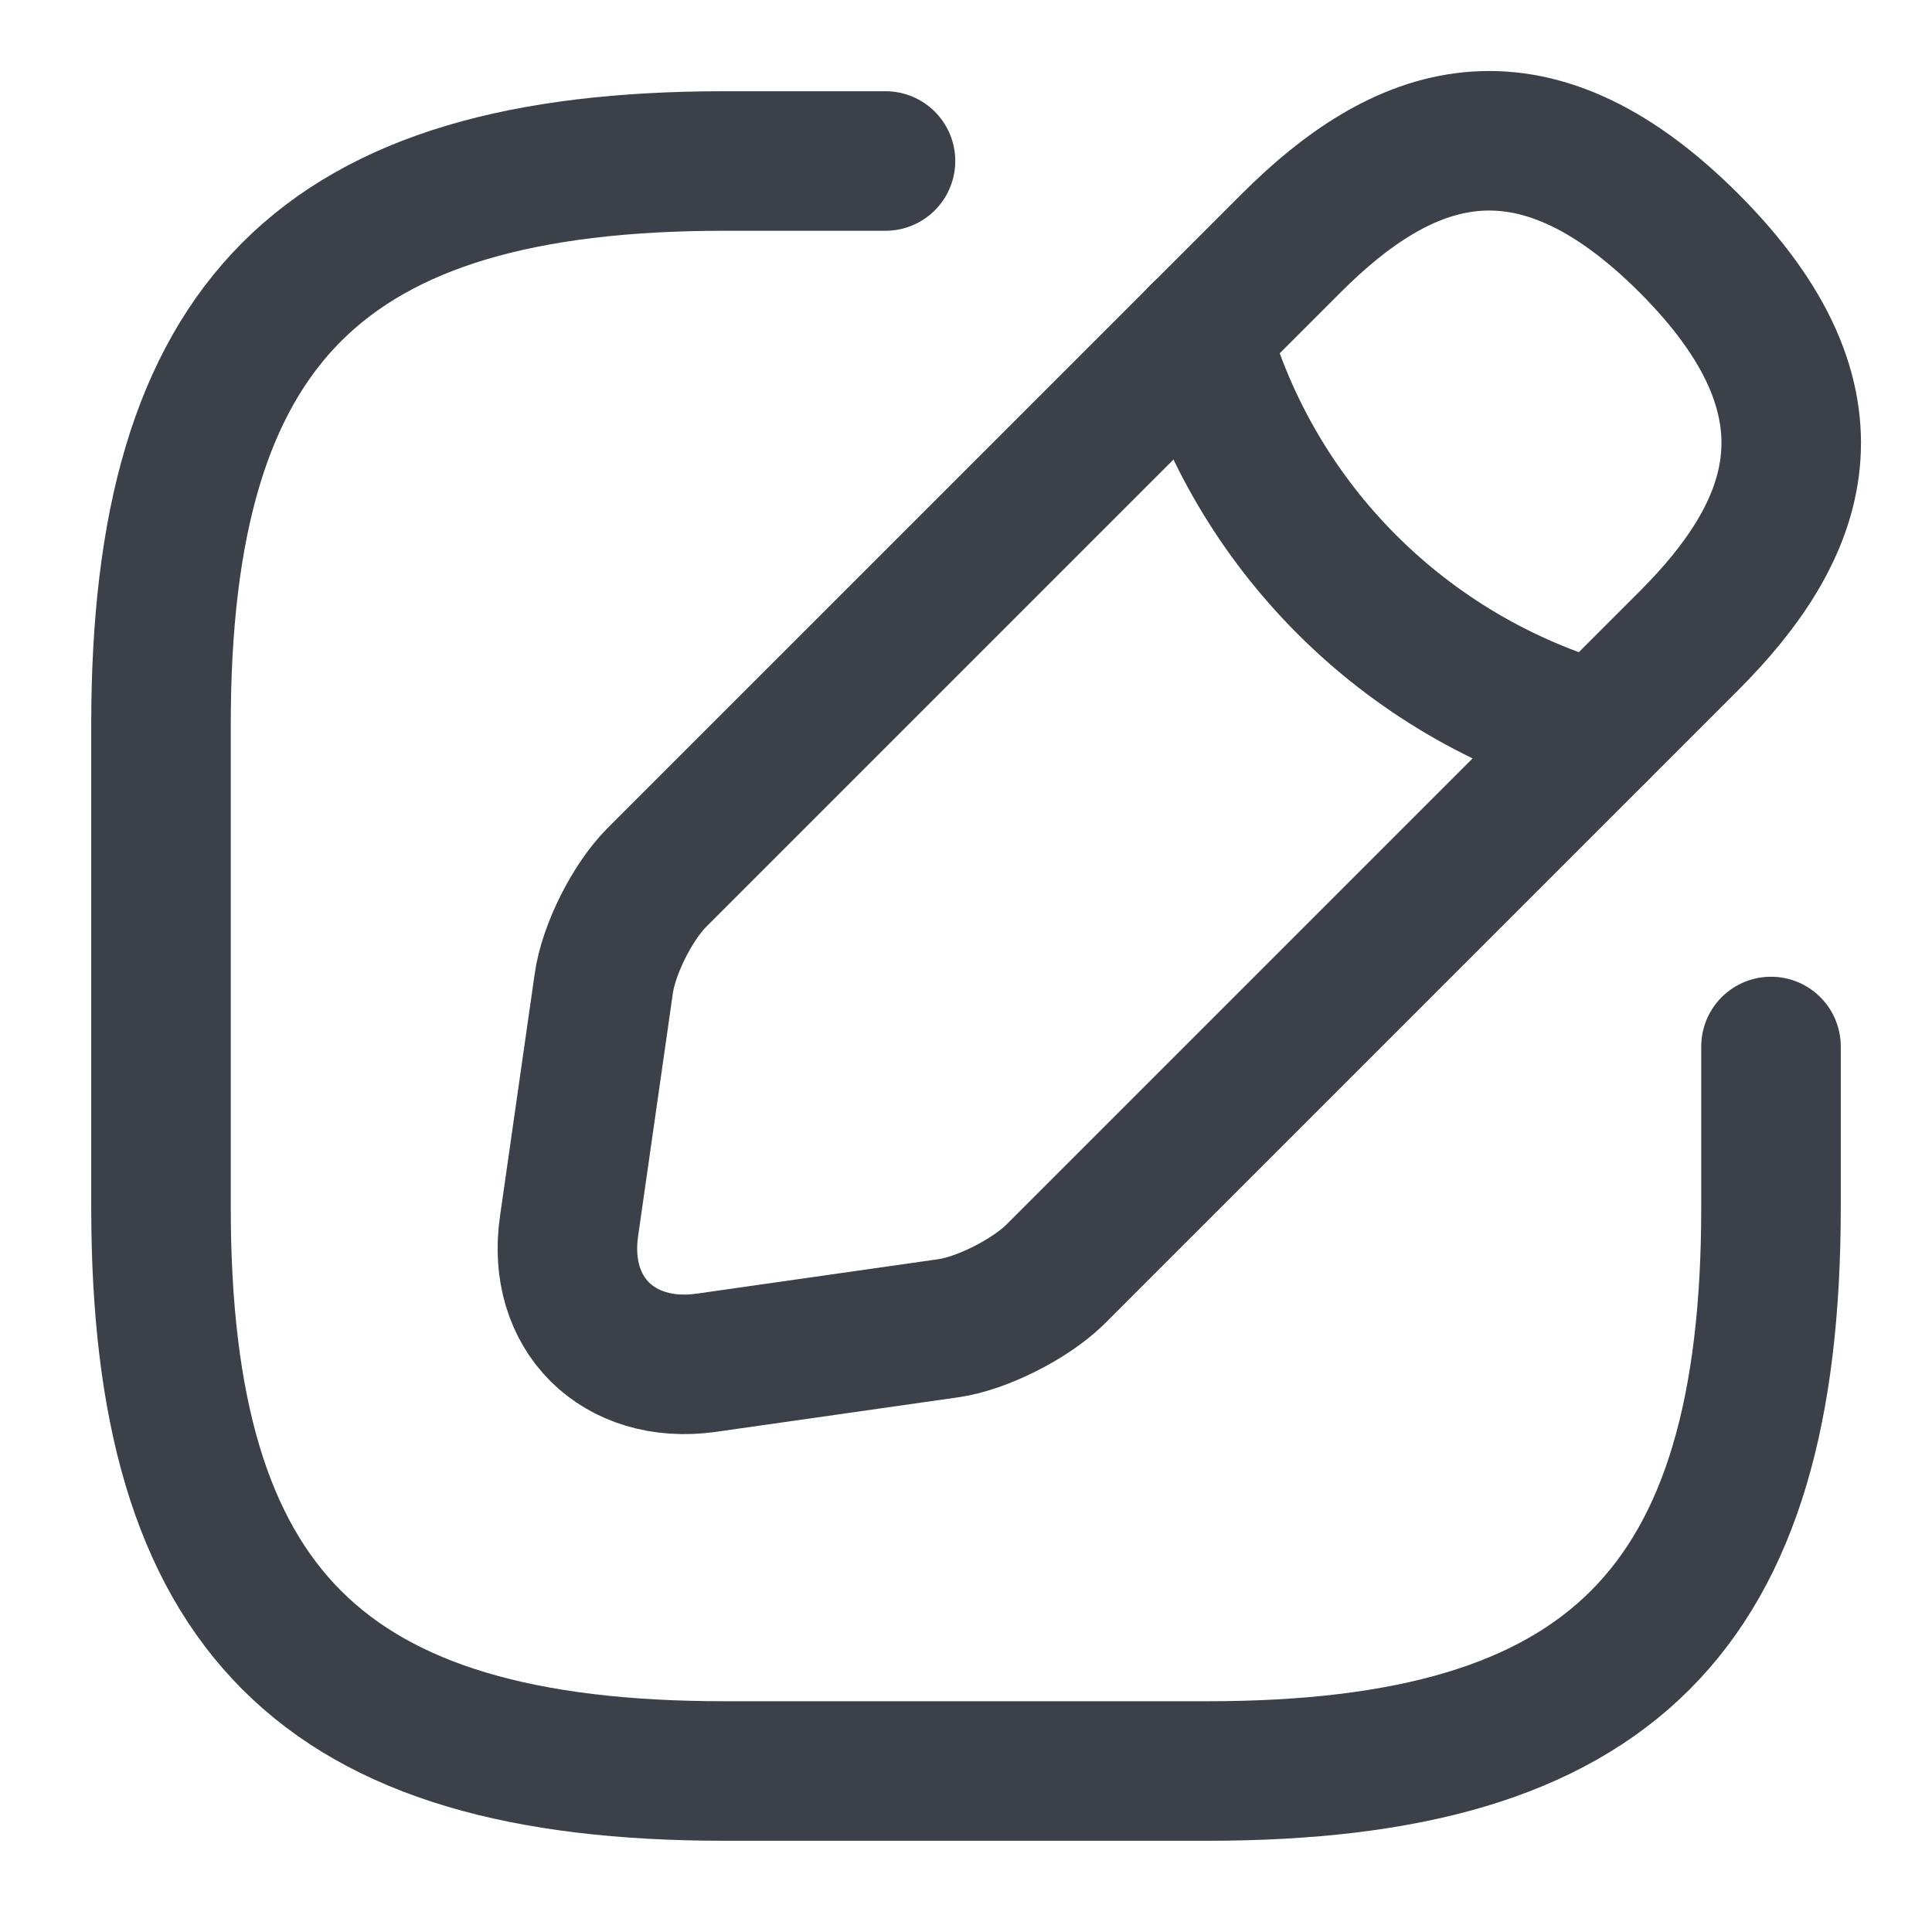
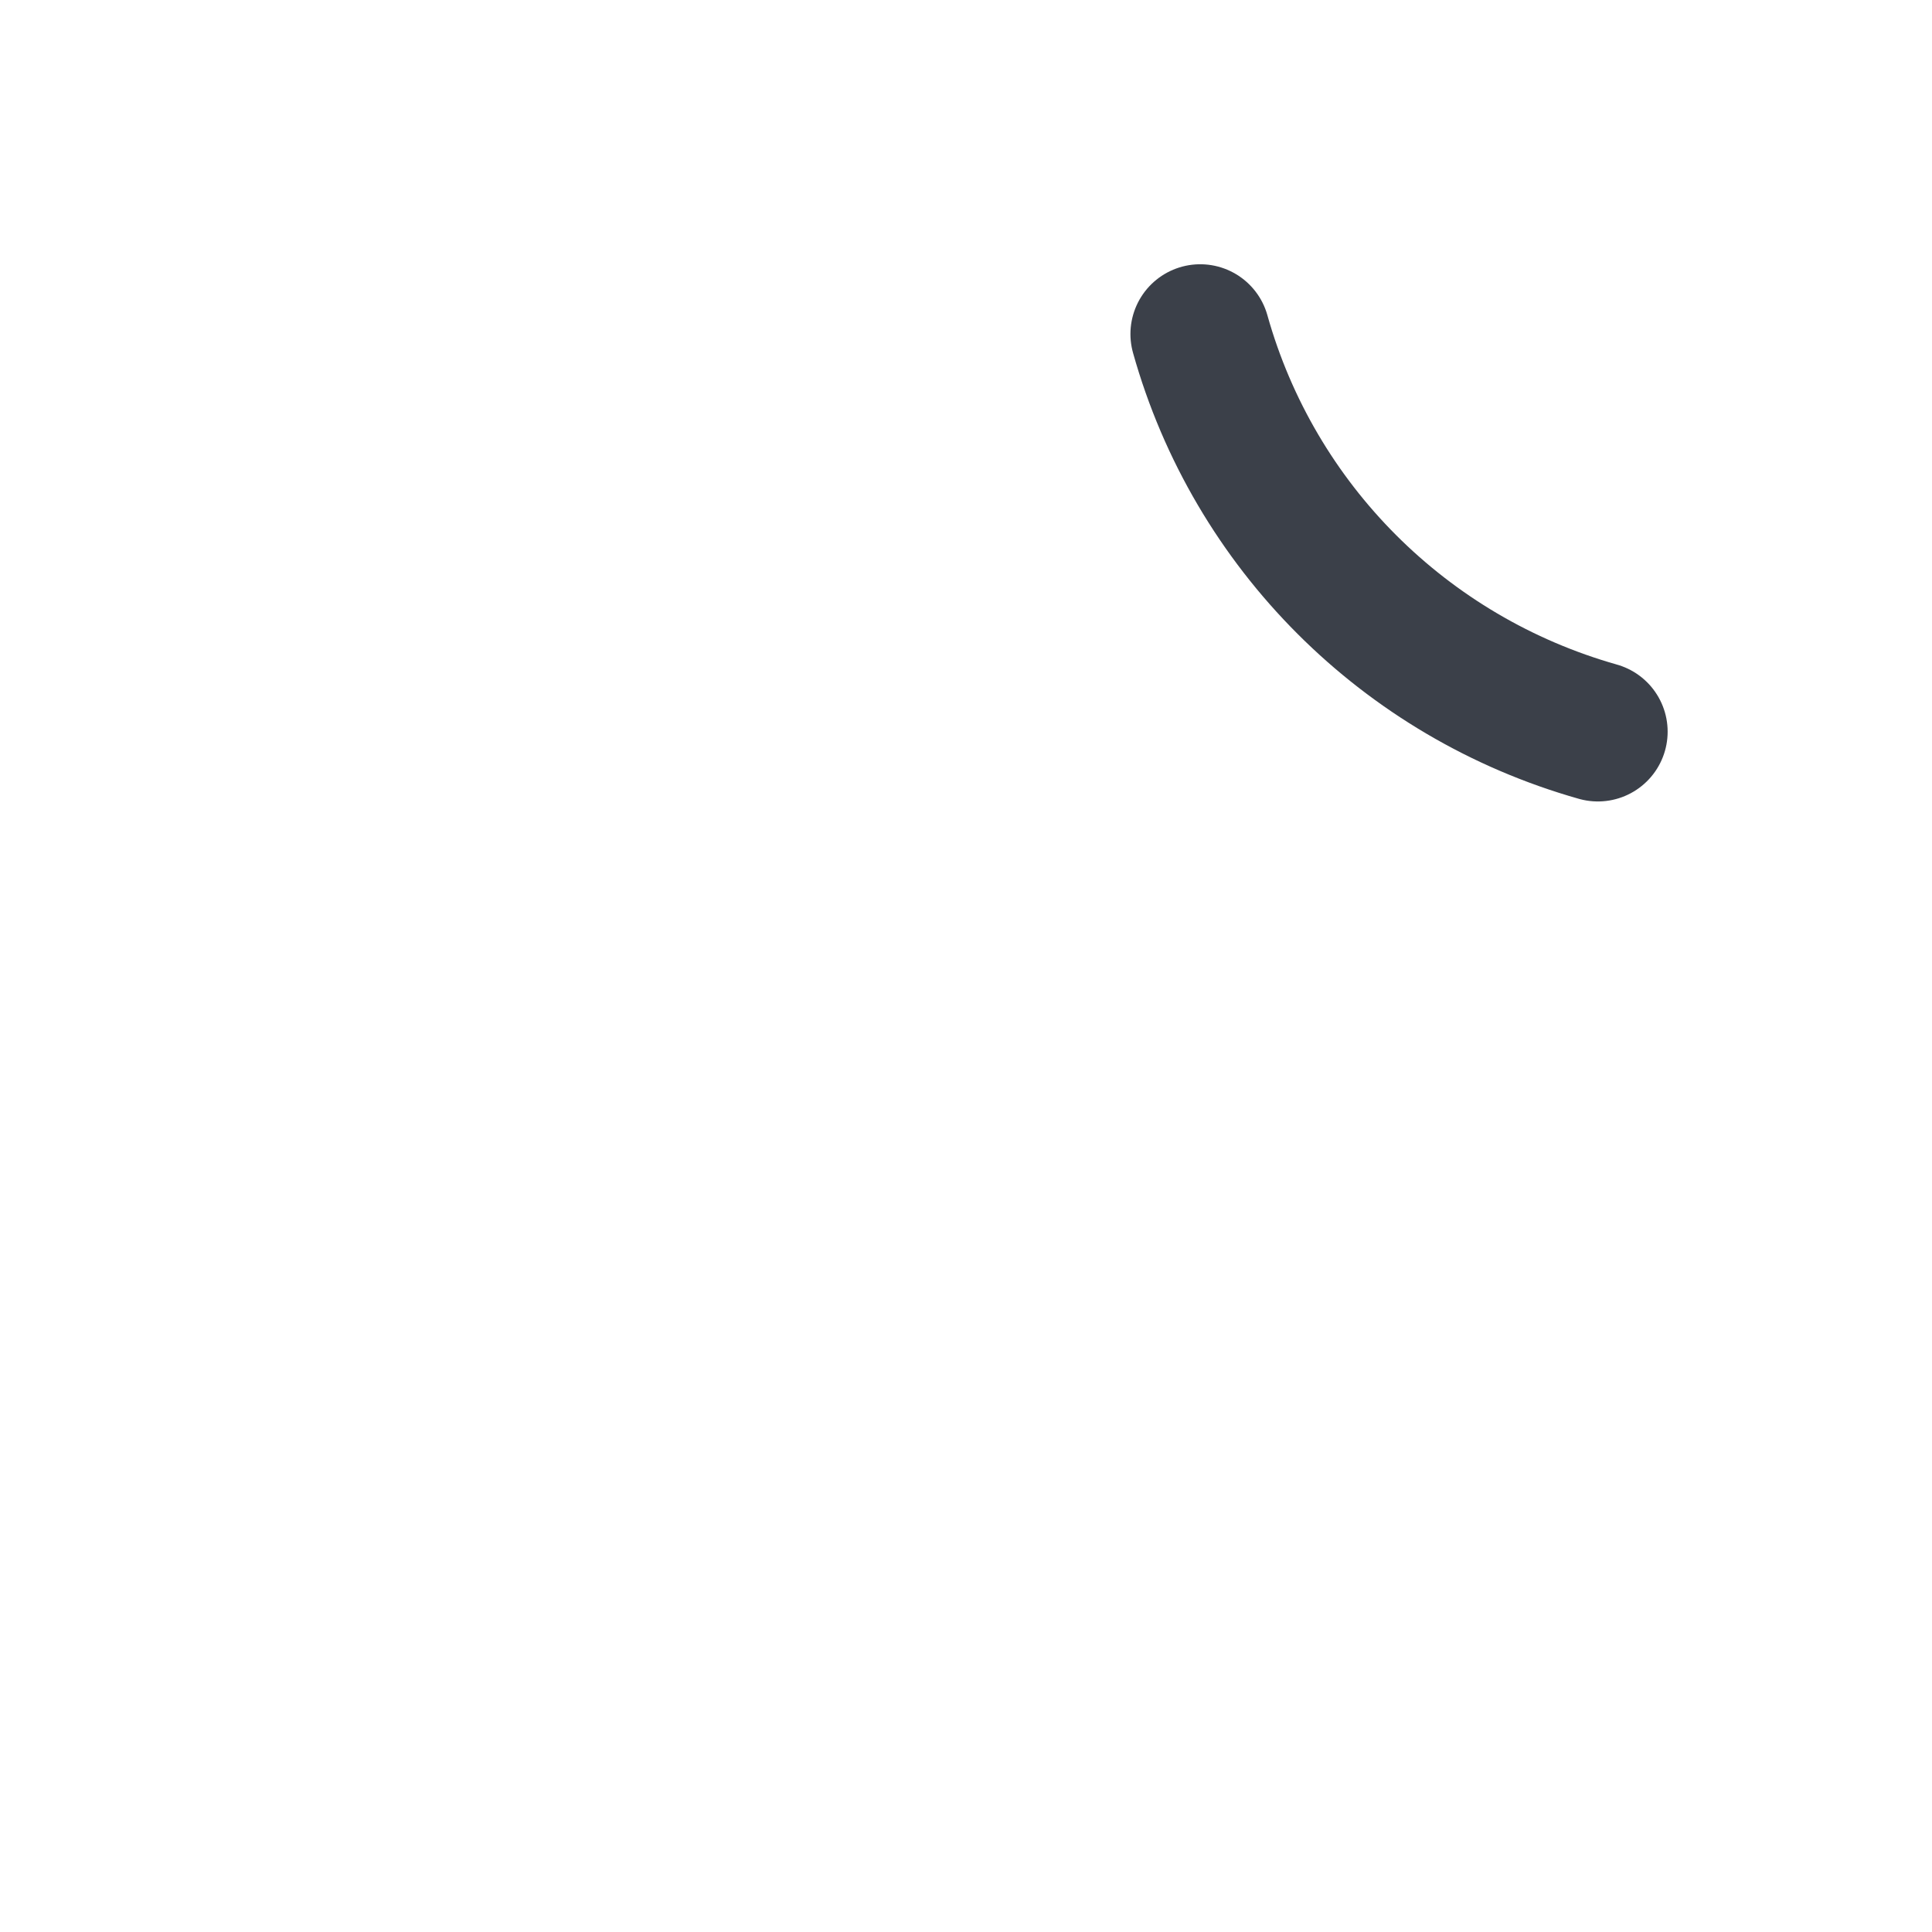
<svg xmlns="http://www.w3.org/2000/svg" width="18" height="18" viewBox="0 0 18 18" fill="none">
-   <path d="M8.25 1.5H6.75C3 1.5 1.5 3 1.5 6.75V11.25C1.5 15 3 16.5 6.75 16.5H11.25C15 16.5 16.5 15 16.5 11.25V9.75" stroke="#3B4049" stroke-width="1.3" stroke-linecap="round" stroke-linejoin="round" />
-   <path d="M12.03 2.265L6.12 8.175C5.895 8.4 5.67 8.842 5.625 9.165L5.302 11.422C5.182 12.24 5.76 12.81 6.577 12.697L8.835 12.375C9.15 12.33 9.592 12.105 9.825 11.88L15.735 5.97C16.755 4.95 17.235 3.765 15.735 2.265C14.235 0.765 13.05 1.245 12.03 2.265Z" stroke="#3B4049" stroke-width="1.3" stroke-miterlimit="10" stroke-linecap="round" stroke-linejoin="round" />
  <path d="M11.182 3.112C11.685 4.905 13.088 6.308 14.887 6.817" stroke="#3B4049" stroke-width="1.3" stroke-miterlimit="10" stroke-linecap="round" stroke-linejoin="round" />
</svg>